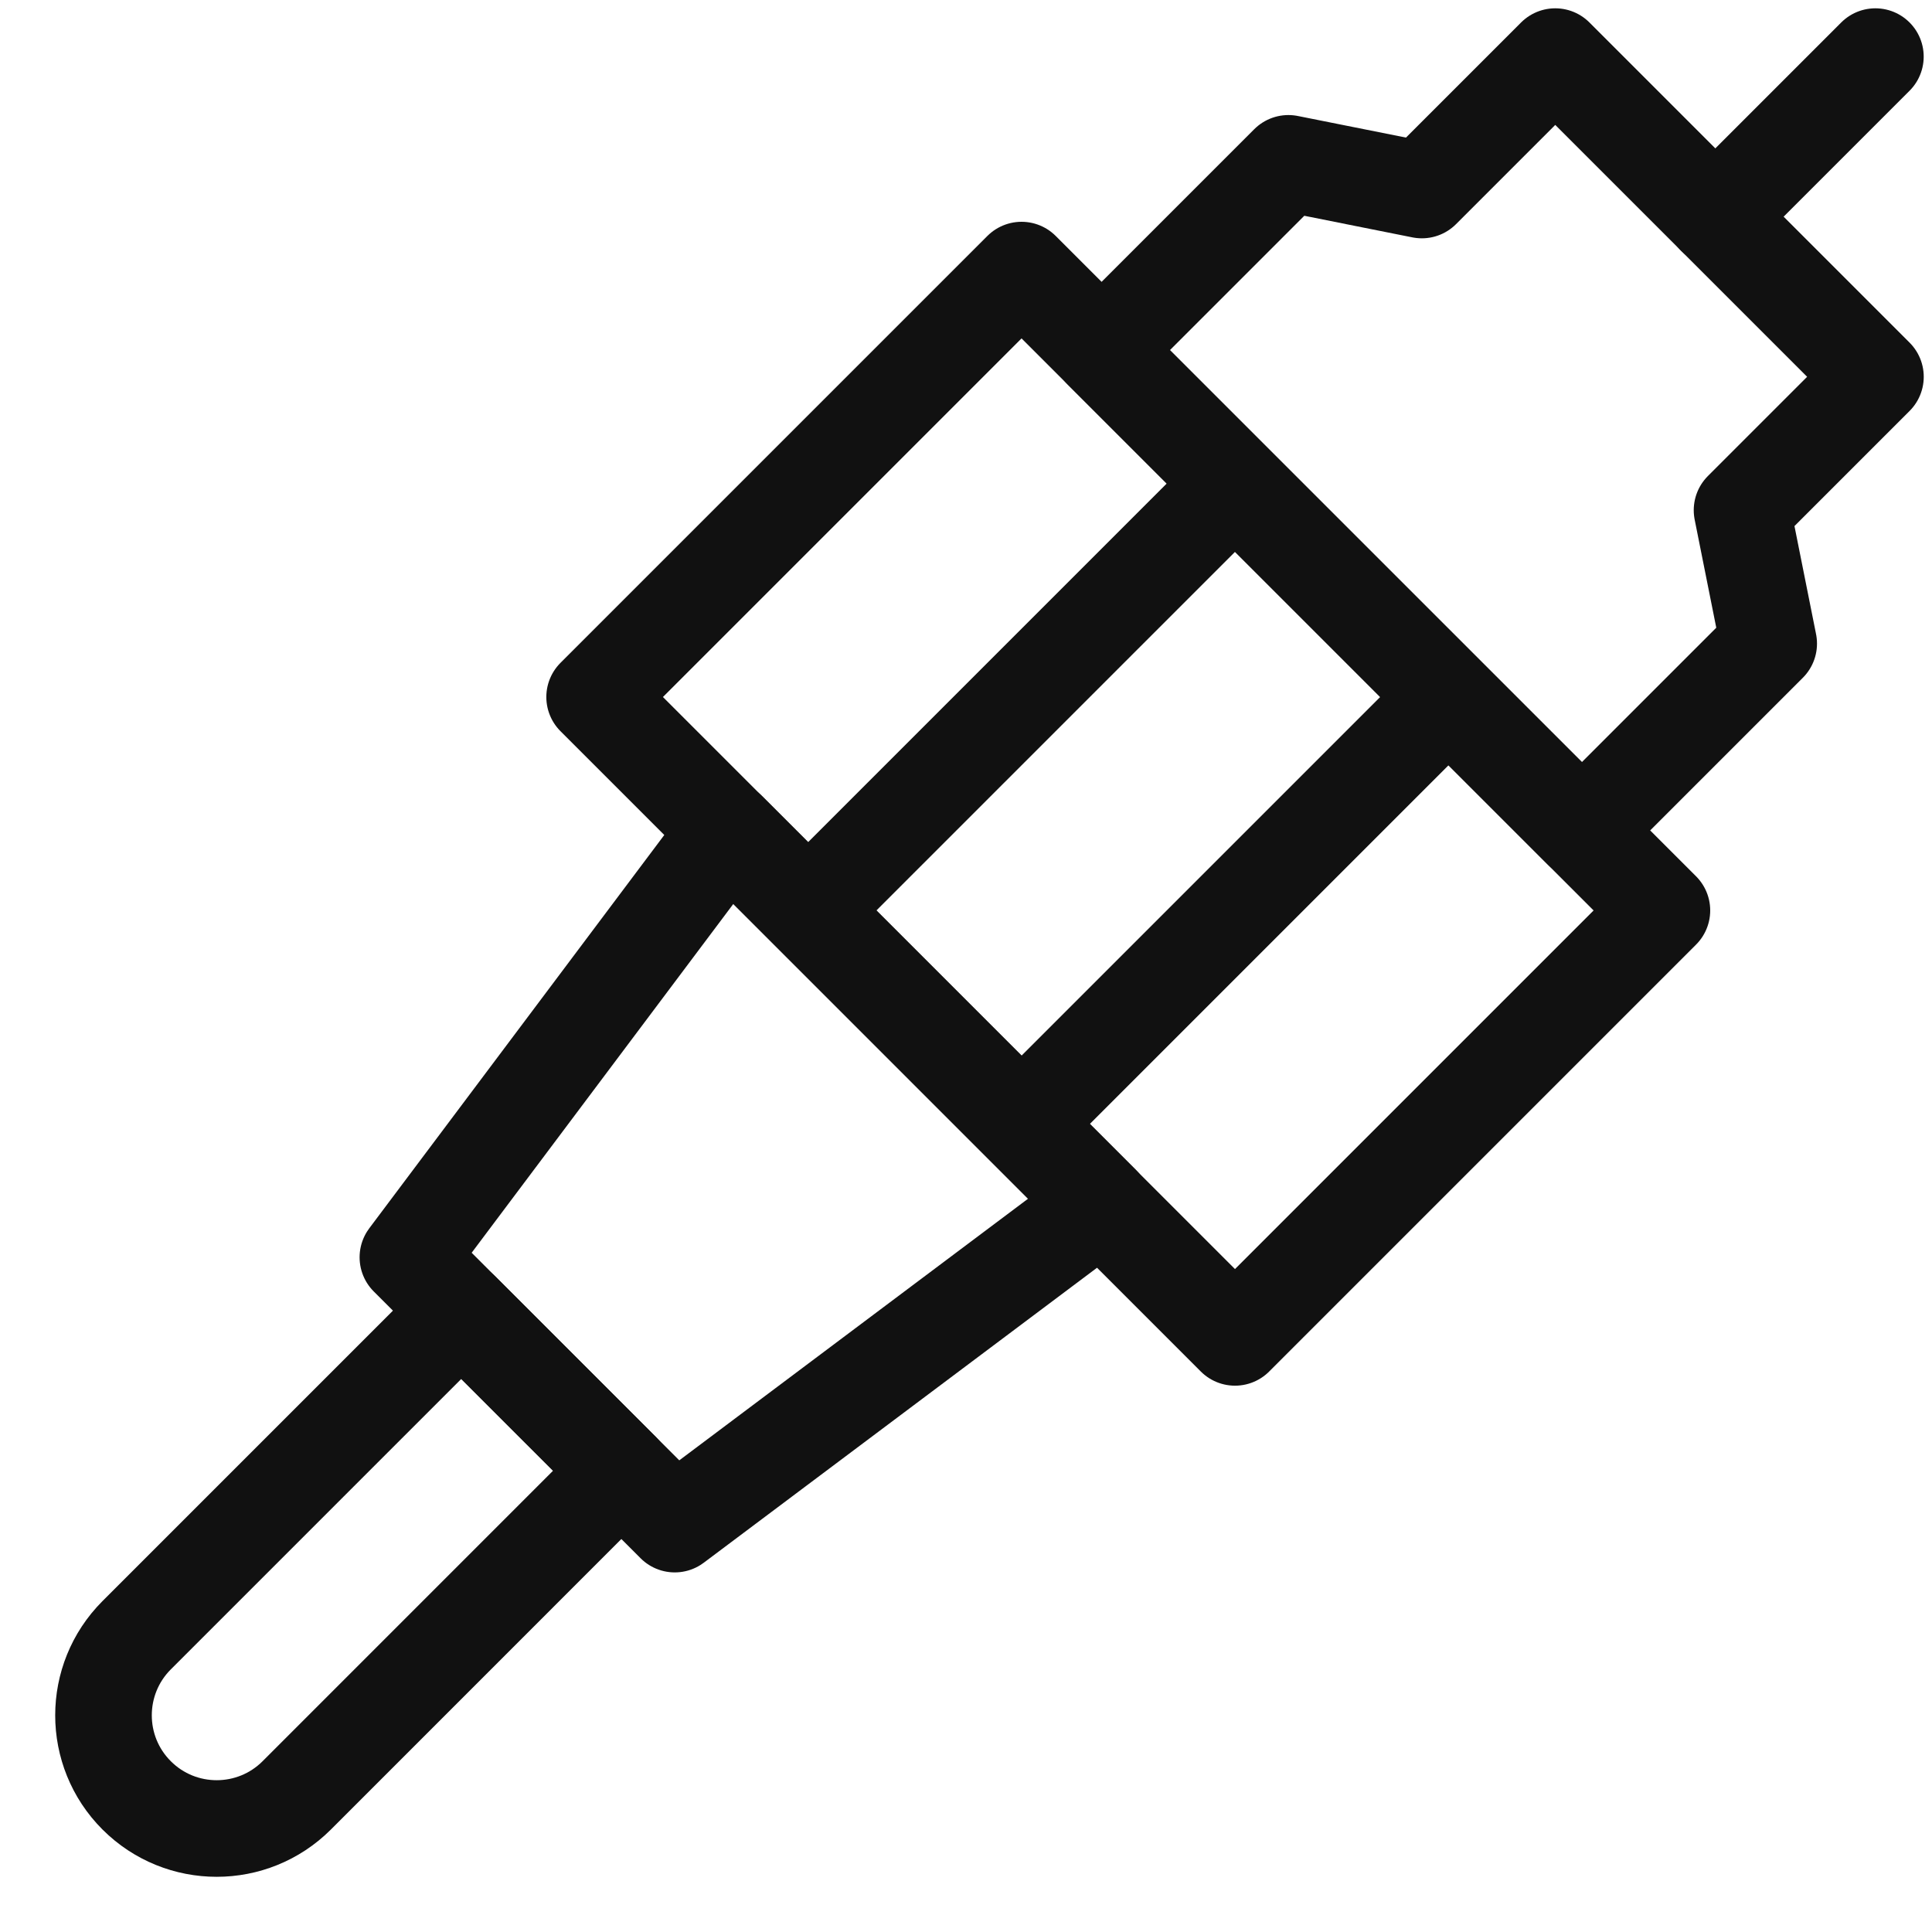
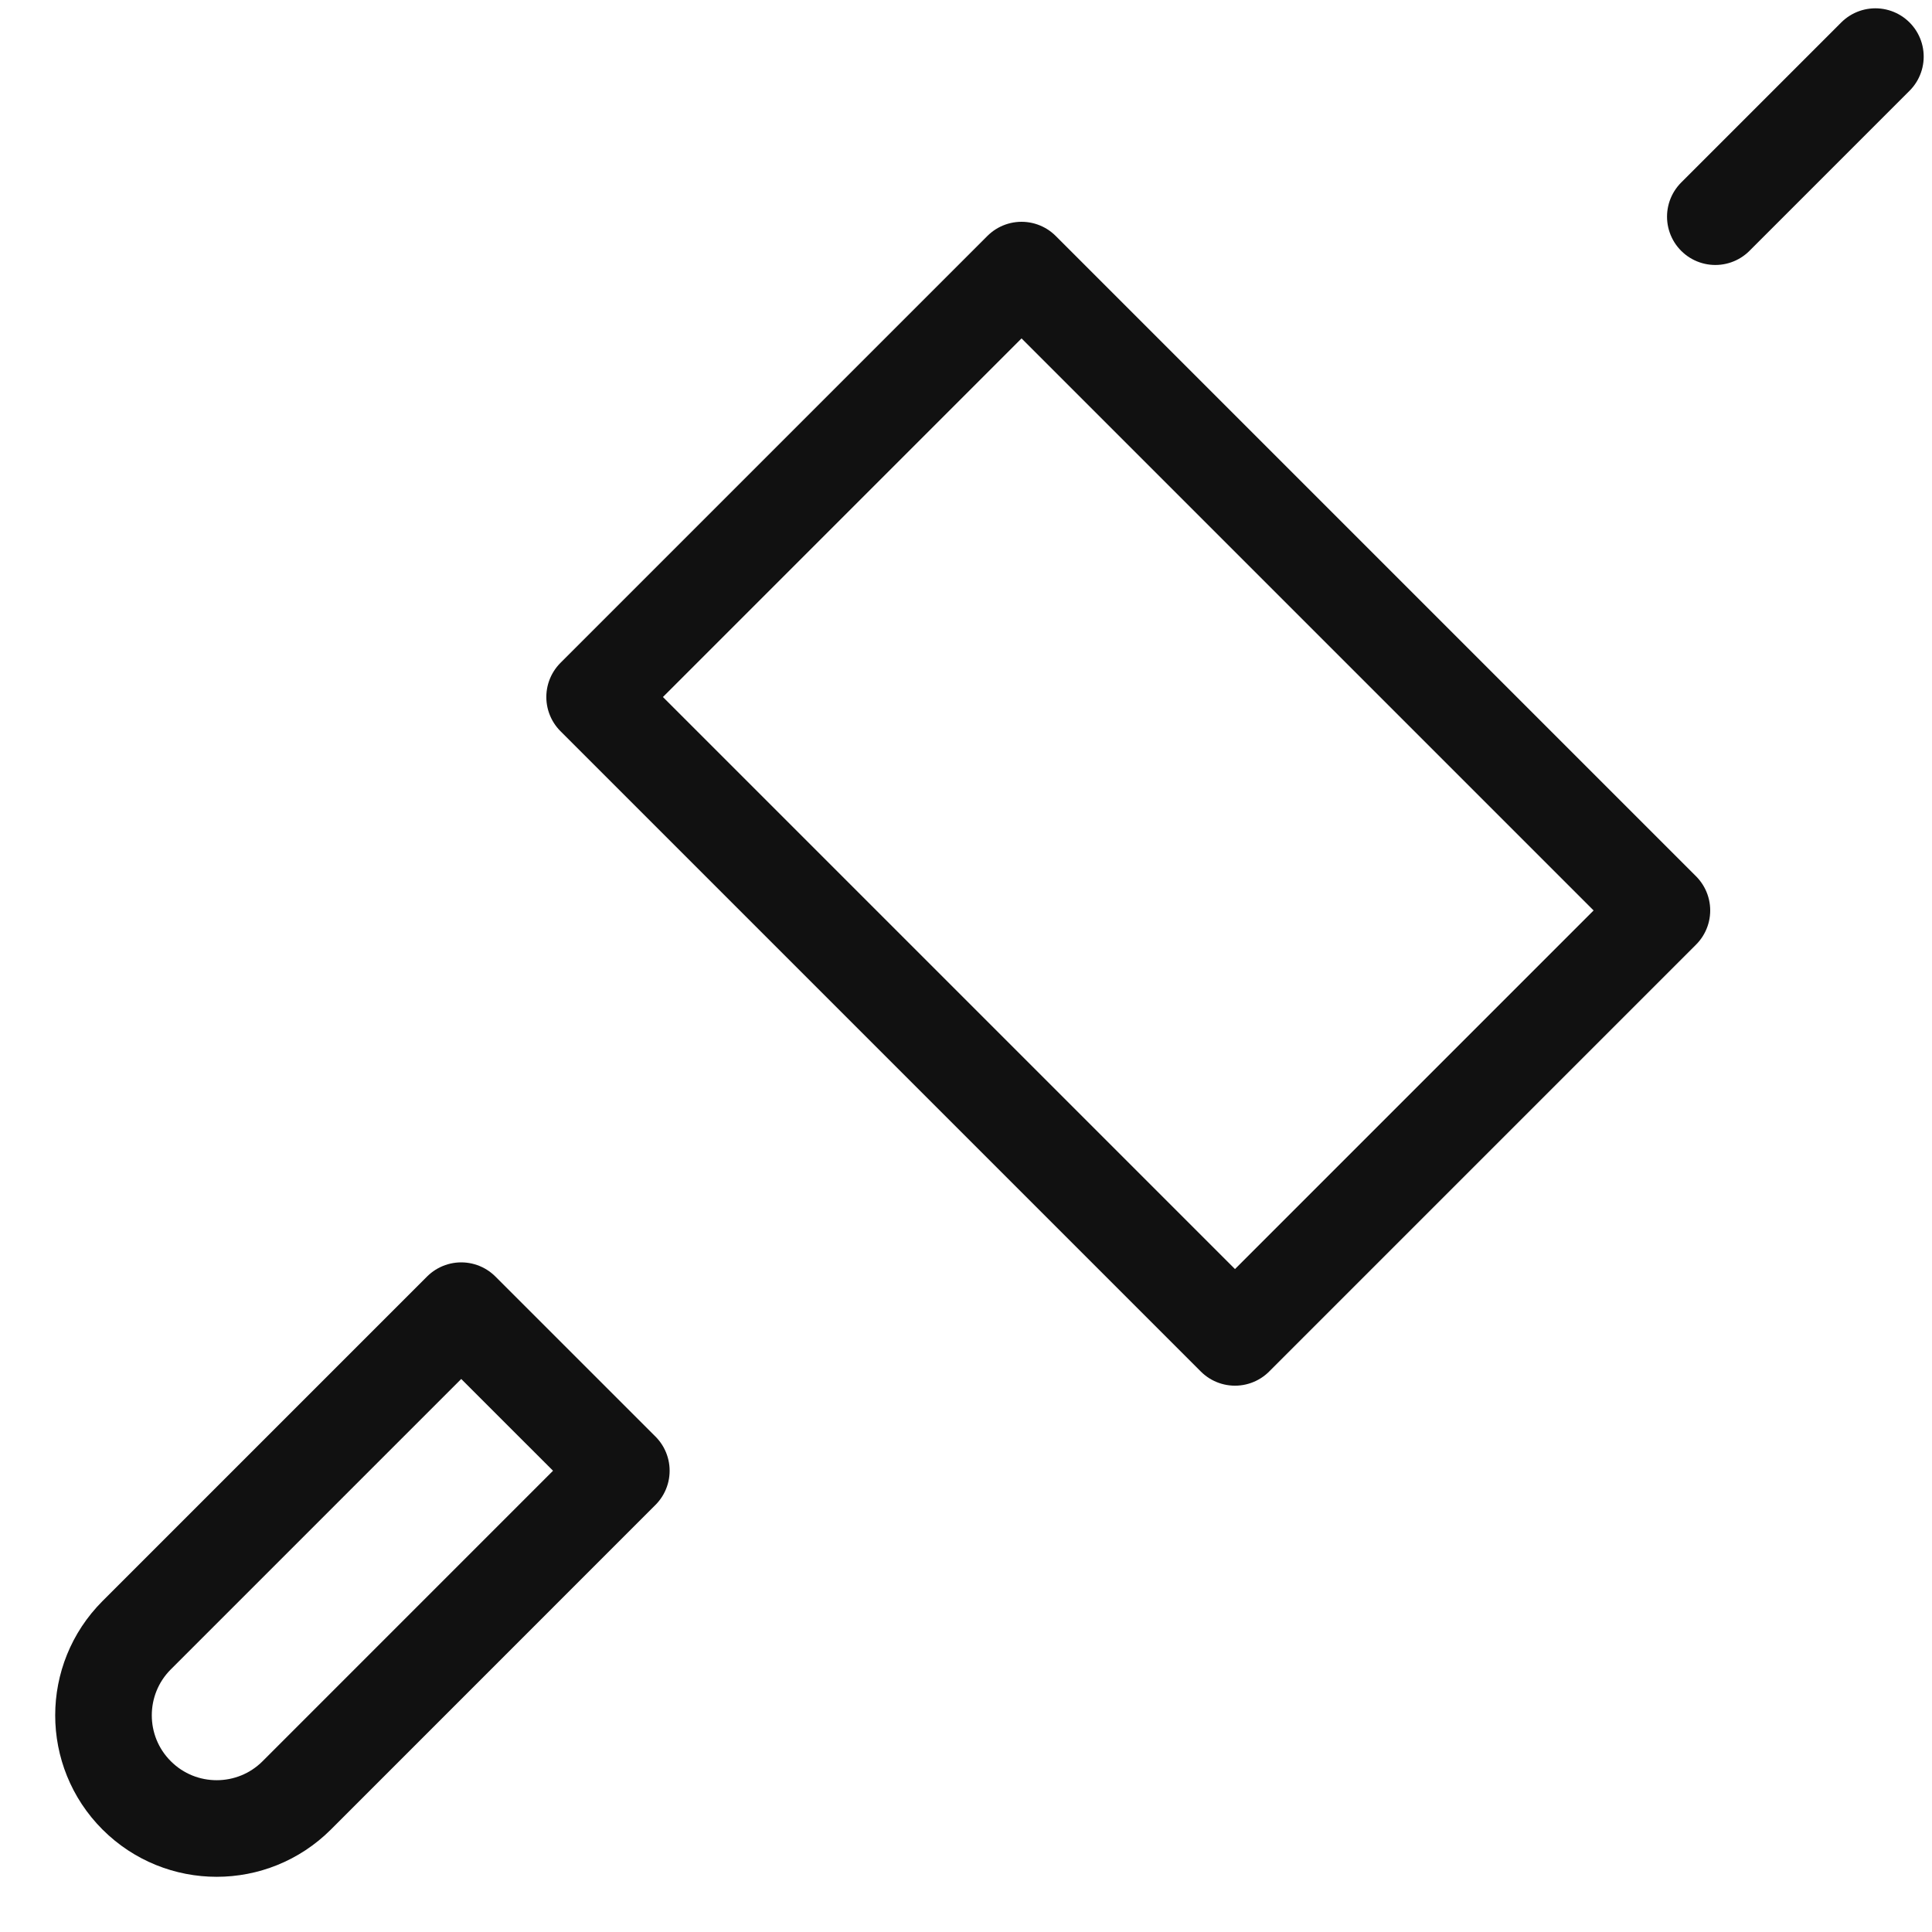
<svg xmlns="http://www.w3.org/2000/svg" width="40" height="40" viewBox="0 0 40 40" fill="none">
  <path d="M21.15 5.592L34.408 18.85L25.569 27.689L12.311 14.431L21.15 5.592Z" stroke="#111111" stroke-width="2" stroke-miterlimit="10" stroke-linecap="round" stroke-linejoin="round" />
-   <path d="M21.151 23.269L29.99 14.43M16.732 18.849L25.57 10.011M36.067 10.563L38.829 7.801L32.2 1.172L29.438 3.934L26.675 3.382L22.808 7.249L32.752 17.192L36.619 13.325L36.067 10.563ZM13.97 31.555L8.445 26.031L15.075 17.192L22.808 24.926L13.97 31.555Z" stroke="#111111" stroke-width="2" stroke-miterlimit="10" stroke-linecap="round" stroke-linejoin="round" />
  <path d="M2.829 37.171C1.914 36.256 1.914 34.772 2.829 33.856L9.549 27.136L12.864 30.45L6.144 37.171C5.228 38.086 3.744 38.086 2.829 37.171V37.171Z" stroke="#111111" stroke-width="2" stroke-miterlimit="10" stroke-linecap="round" stroke-linejoin="round" />
  <path d="M35.514 4.486L38.828 1.172" stroke="#111111" stroke-width="2" stroke-miterlimit="10" stroke-linecap="round" stroke-linejoin="round" />
</svg>